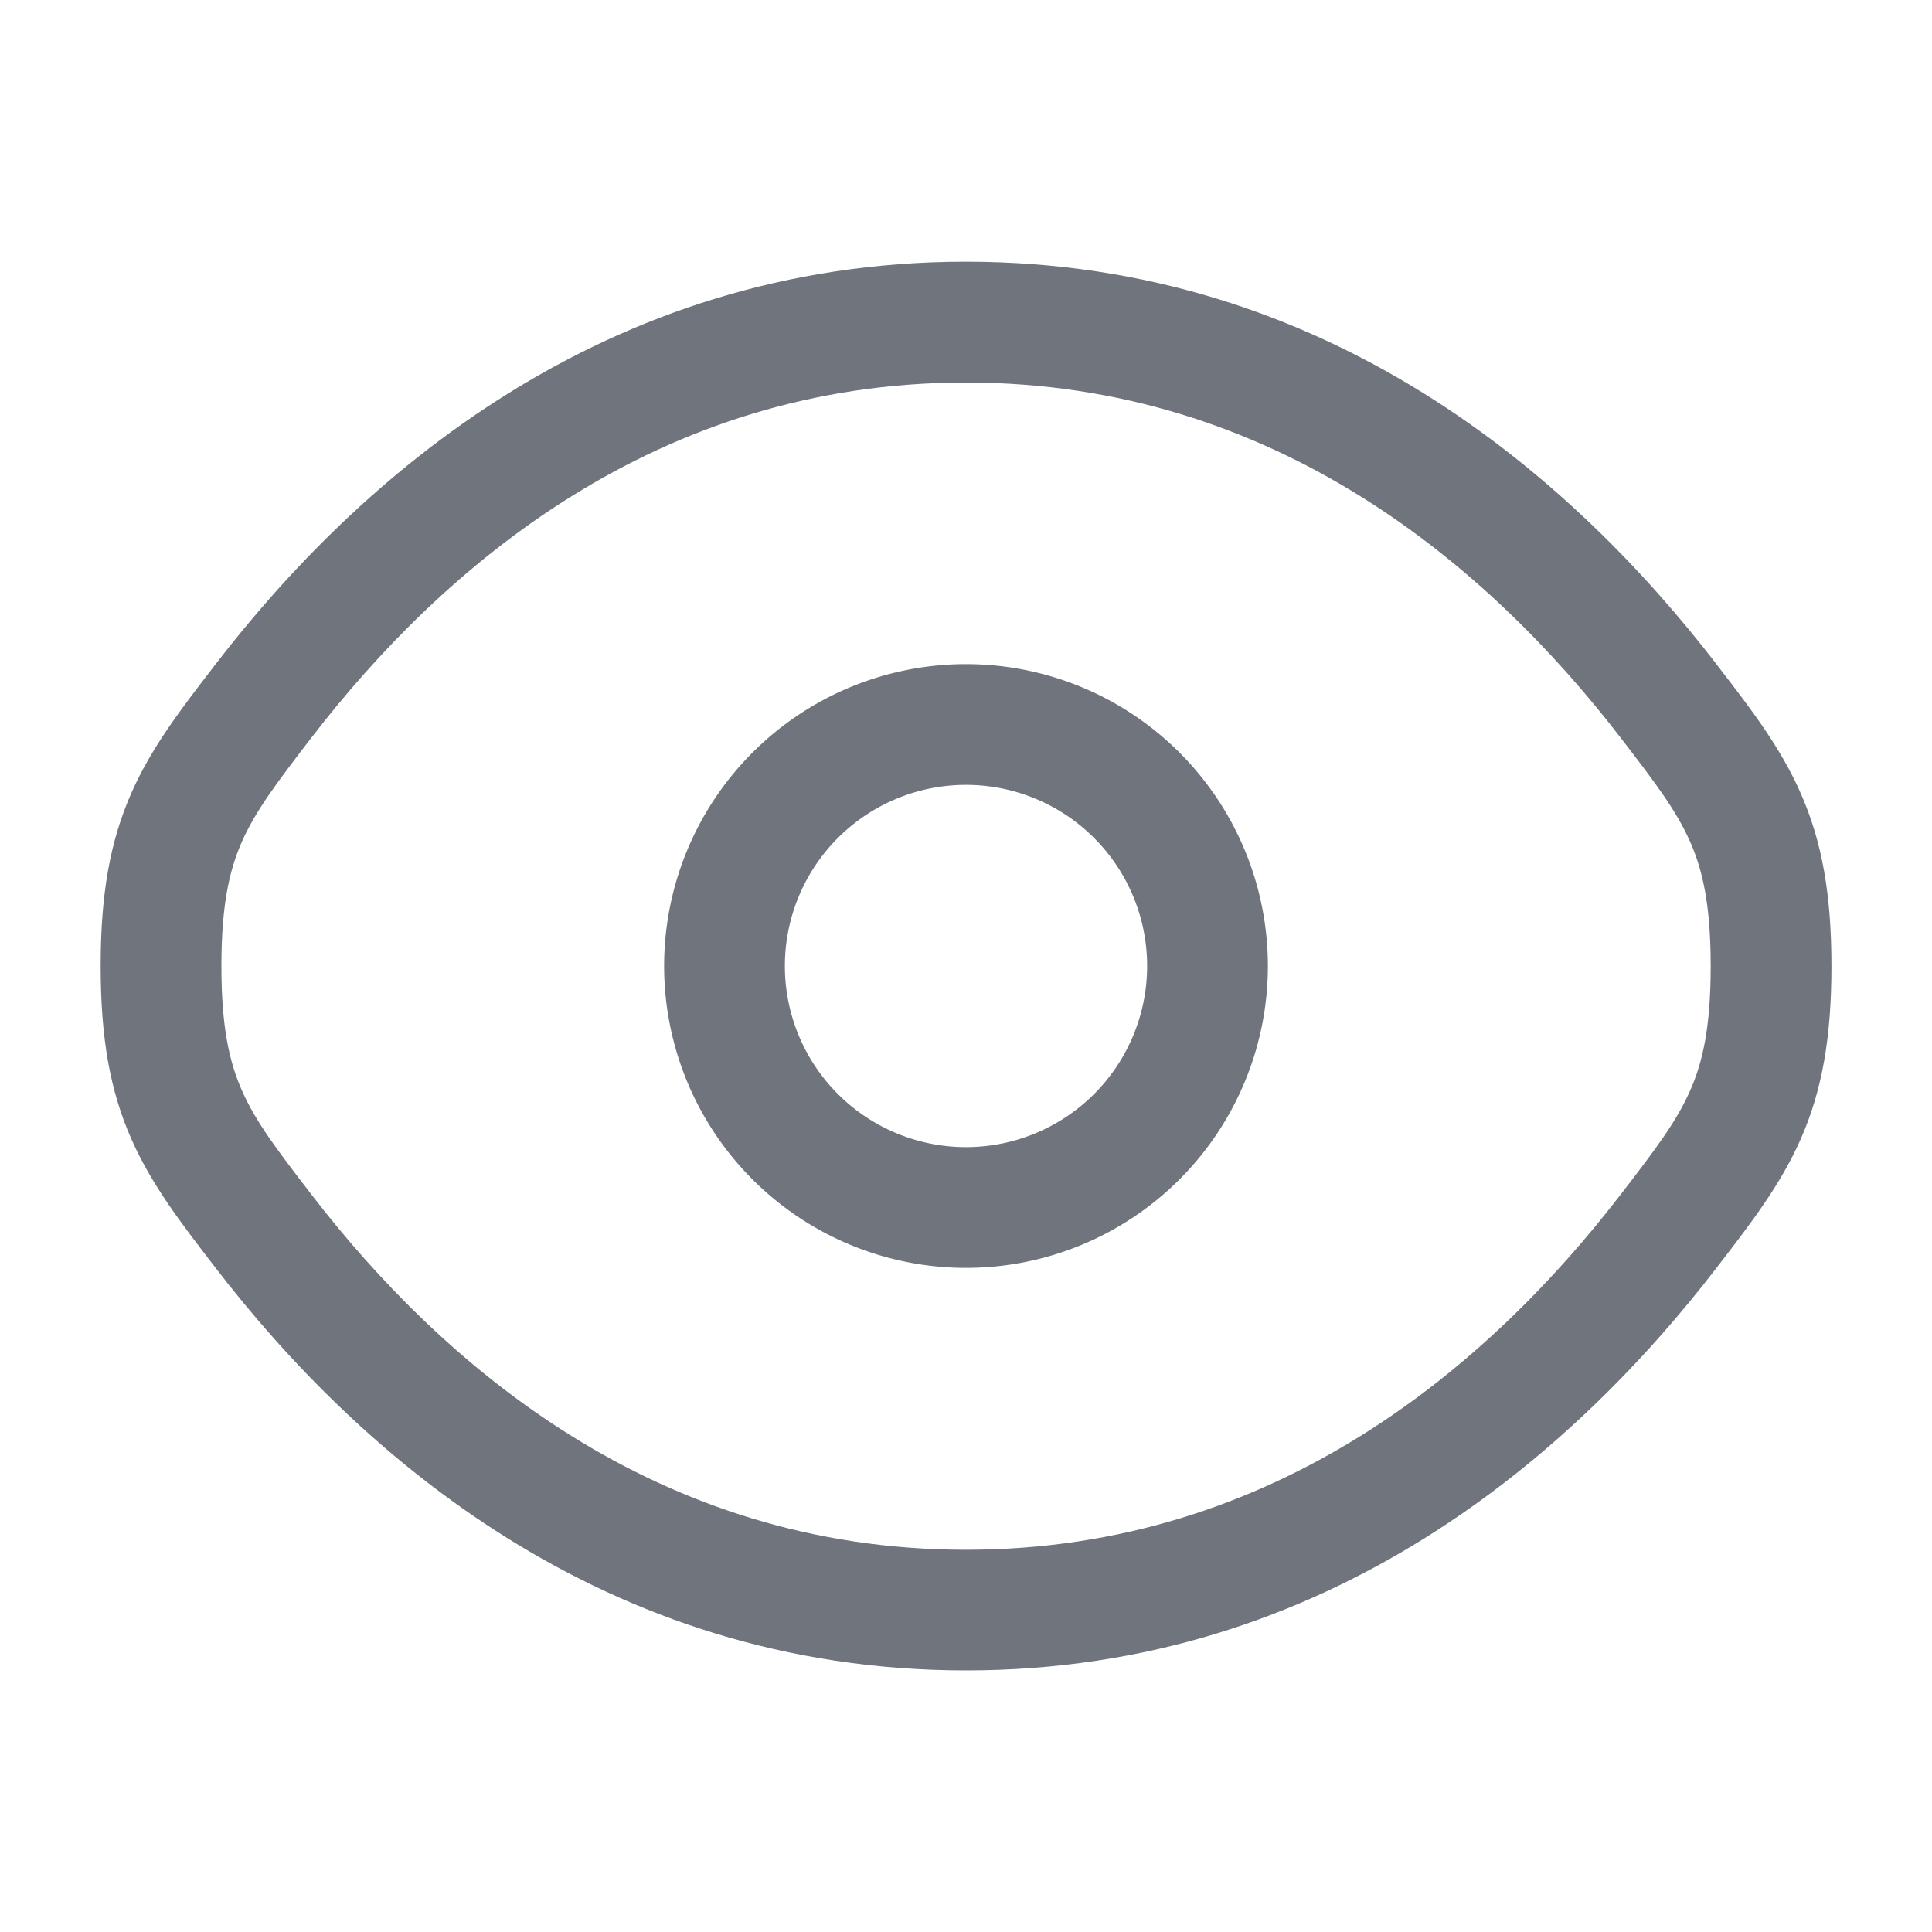
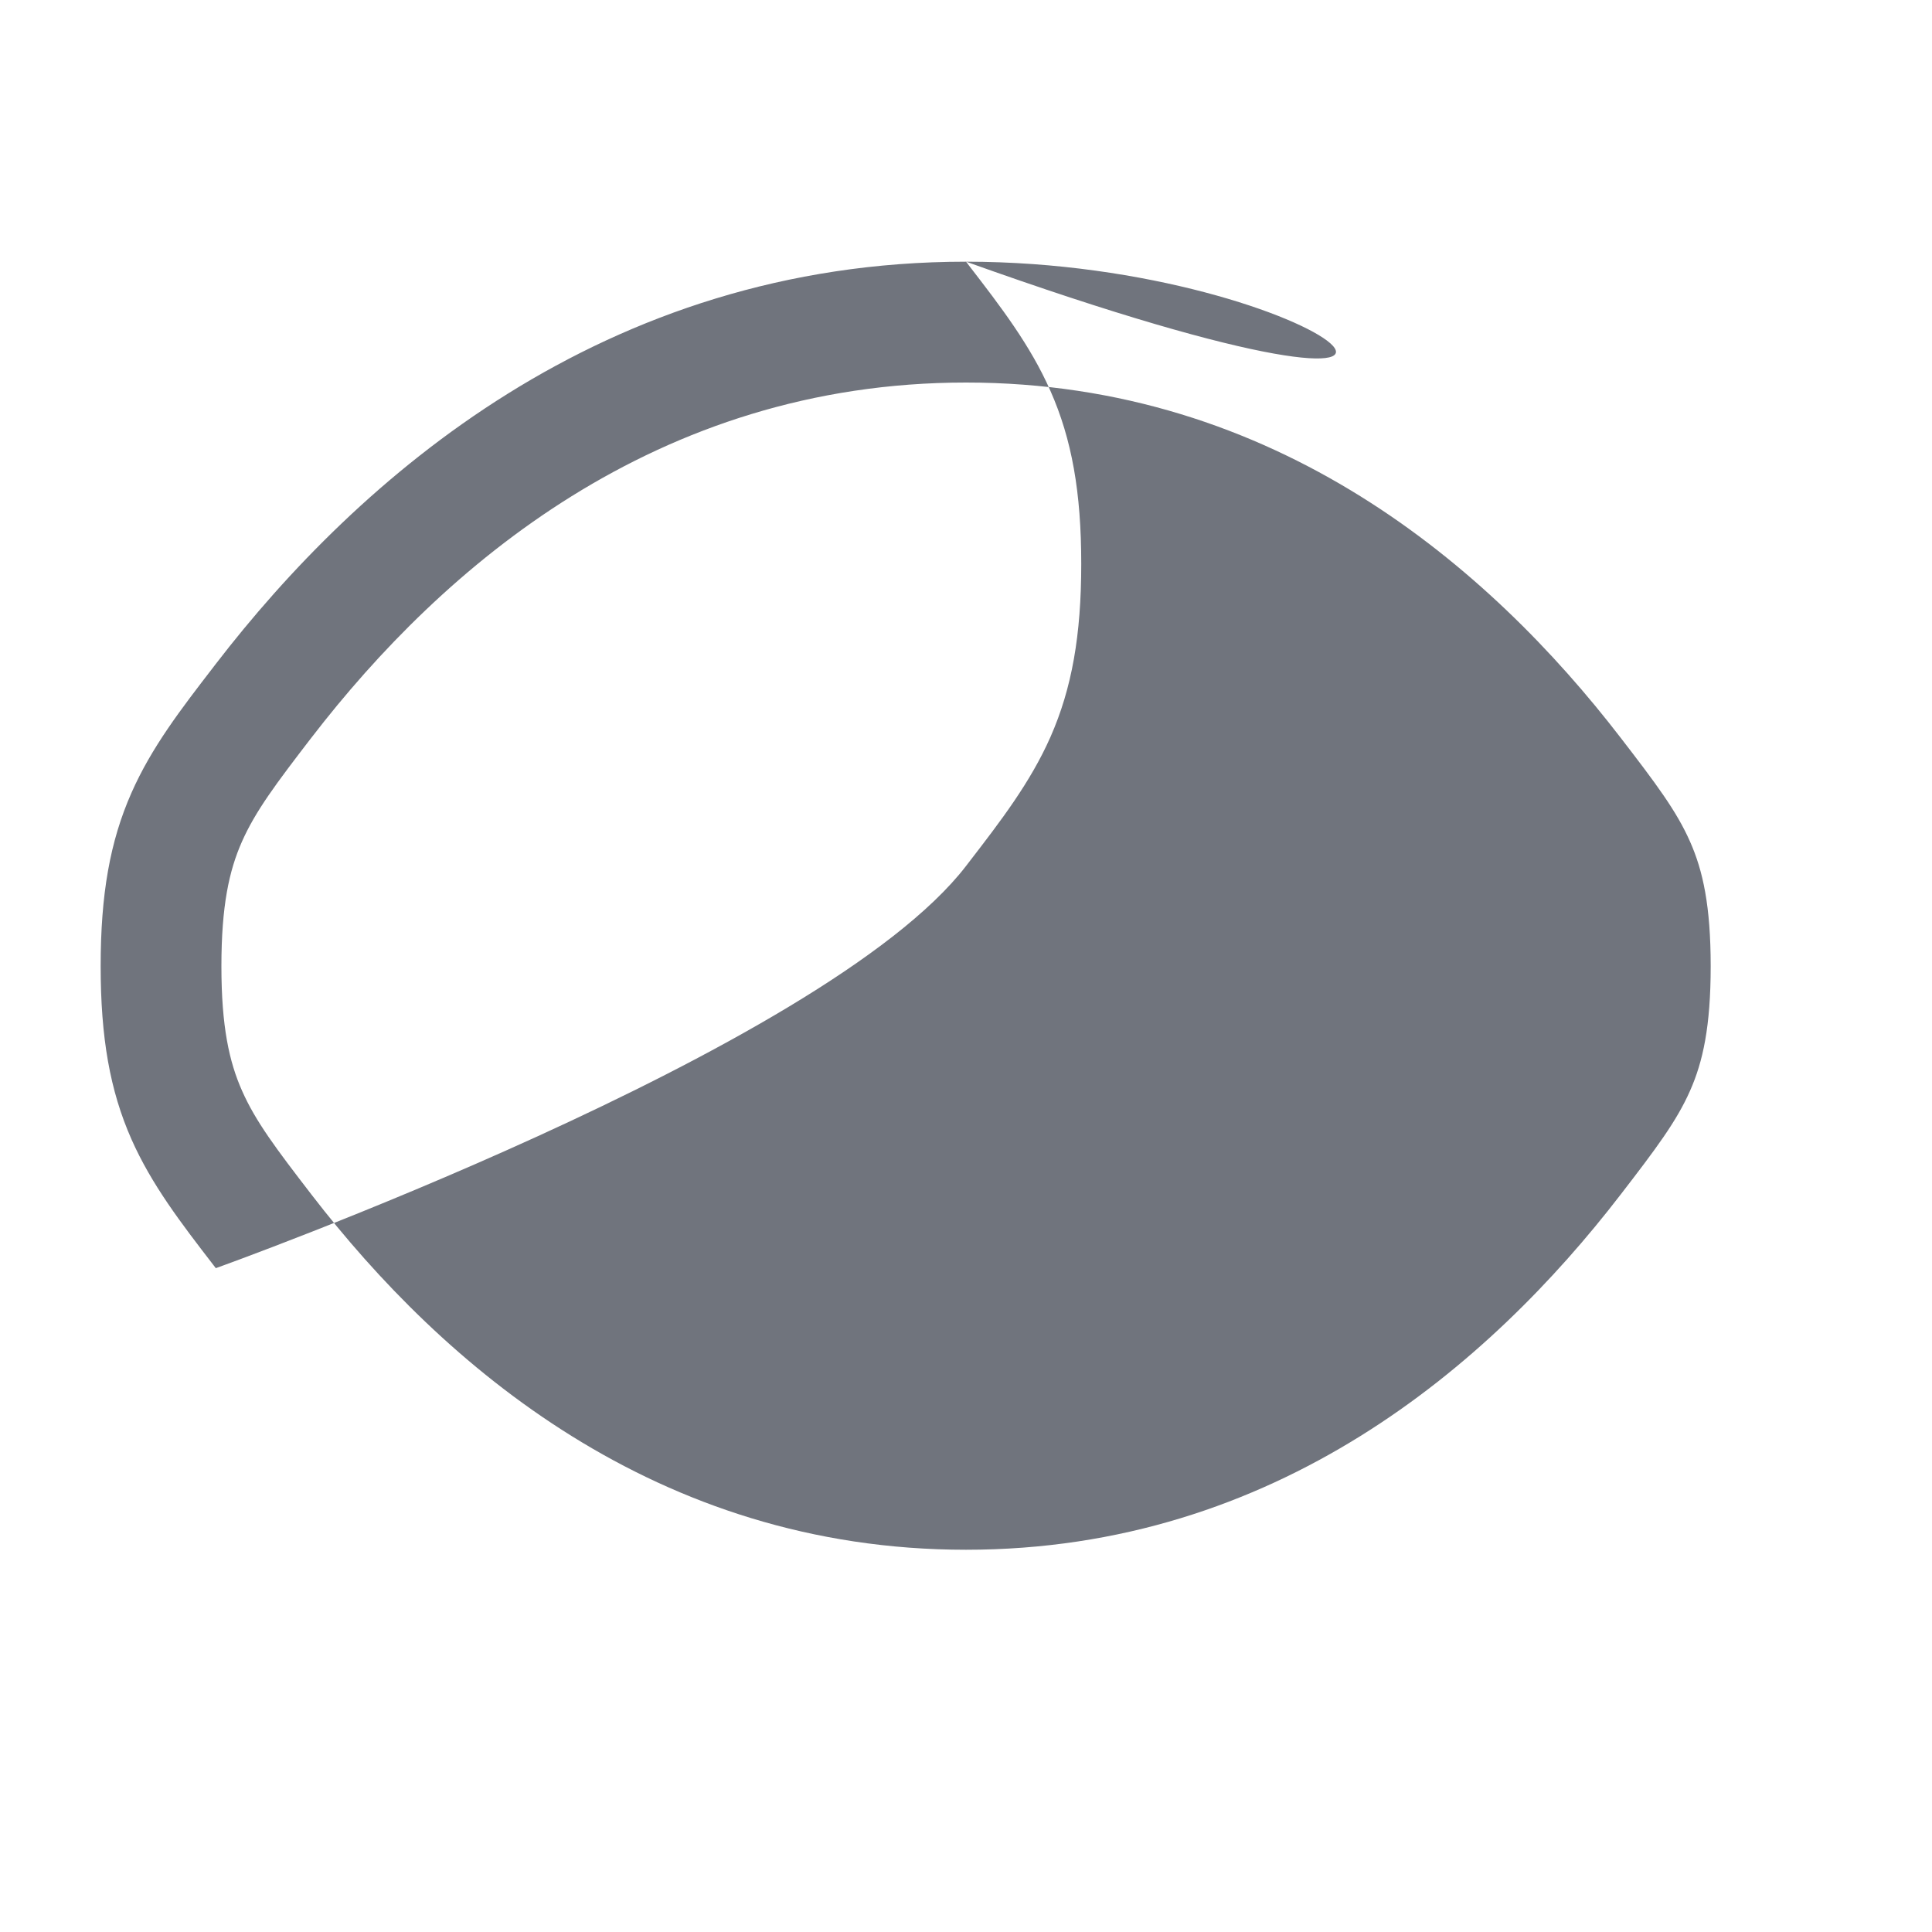
<svg xmlns="http://www.w3.org/2000/svg" width="20" height="20" fill="none">
-   <path fill="#70747D" fill-rule="evenodd" d="M10 6.875a3.125 3.125 0 1 0 0 6.25 3.125 3.125 0 0 0 0-6.25M8.125 10a1.875 1.875 0 1 1 3.75 0 1.875 1.875 0 0 1-3.75 0" clip-rule="evenodd" />
-   <path fill="#70747D" fill-rule="evenodd" d="M10 2.709c-3.761 0-6.295 2.253-7.766 4.164l-.026.034c-.333.432-.64.83-.847 1.3-.223.504-.319 1.053-.319 1.794 0 .74.096 1.289.319 1.793.208.47.514.868.847 1.3l.026.034c1.47 1.91 4.005 4.164 7.766 4.164s6.296-2.253 7.767-4.164l.026-.034c.333-.432.639-.83.847-1.3.222-.504.319-1.053.319-1.793s-.097-1.29-.32-1.793c-.207-.47-.513-.869-.846-1.3l-.026-.035C16.296 4.963 13.762 2.709 10 2.709M3.225 7.635C4.583 5.871 6.792 3.96 10 3.96s5.418 1.912 6.776 3.676c.366.475.58.76.72 1.078.132.298.213.662.213 1.288s-.081.99-.213 1.288c-.14.318-.354.602-.72 1.077-1.358 1.764-3.568 3.676-6.776 3.676s-5.417-1.912-6.775-3.676c-.366-.475-.58-.759-.72-1.077-.132-.298-.213-.662-.213-1.288s.08-.99.212-1.288c.141-.319.355-.603.72-1.078" clip-rule="evenodd" />
+   <path fill="#70747D" fill-rule="evenodd" d="M10 2.709c-3.761 0-6.295 2.253-7.766 4.164l-.026.034c-.333.432-.64.83-.847 1.3-.223.504-.319 1.053-.319 1.794 0 .74.096 1.289.319 1.793.208.47.514.868.847 1.3l.026.034s6.296-2.253 7.767-4.164l.026-.034c.333-.432.639-.83.847-1.3.222-.504.319-1.053.319-1.793s-.097-1.29-.32-1.793c-.207-.47-.513-.869-.846-1.3l-.026-.035C16.296 4.963 13.762 2.709 10 2.709M3.225 7.635C4.583 5.871 6.792 3.96 10 3.96s5.418 1.912 6.776 3.676c.366.475.58.76.72 1.078.132.298.213.662.213 1.288s-.081.99-.213 1.288c-.14.318-.354.602-.72 1.077-1.358 1.764-3.568 3.676-6.776 3.676s-5.417-1.912-6.775-3.676c-.366-.475-.58-.759-.72-1.077-.132-.298-.213-.662-.213-1.288s.08-.99.212-1.288c.141-.319.355-.603.72-1.078" clip-rule="evenodd" />
</svg>